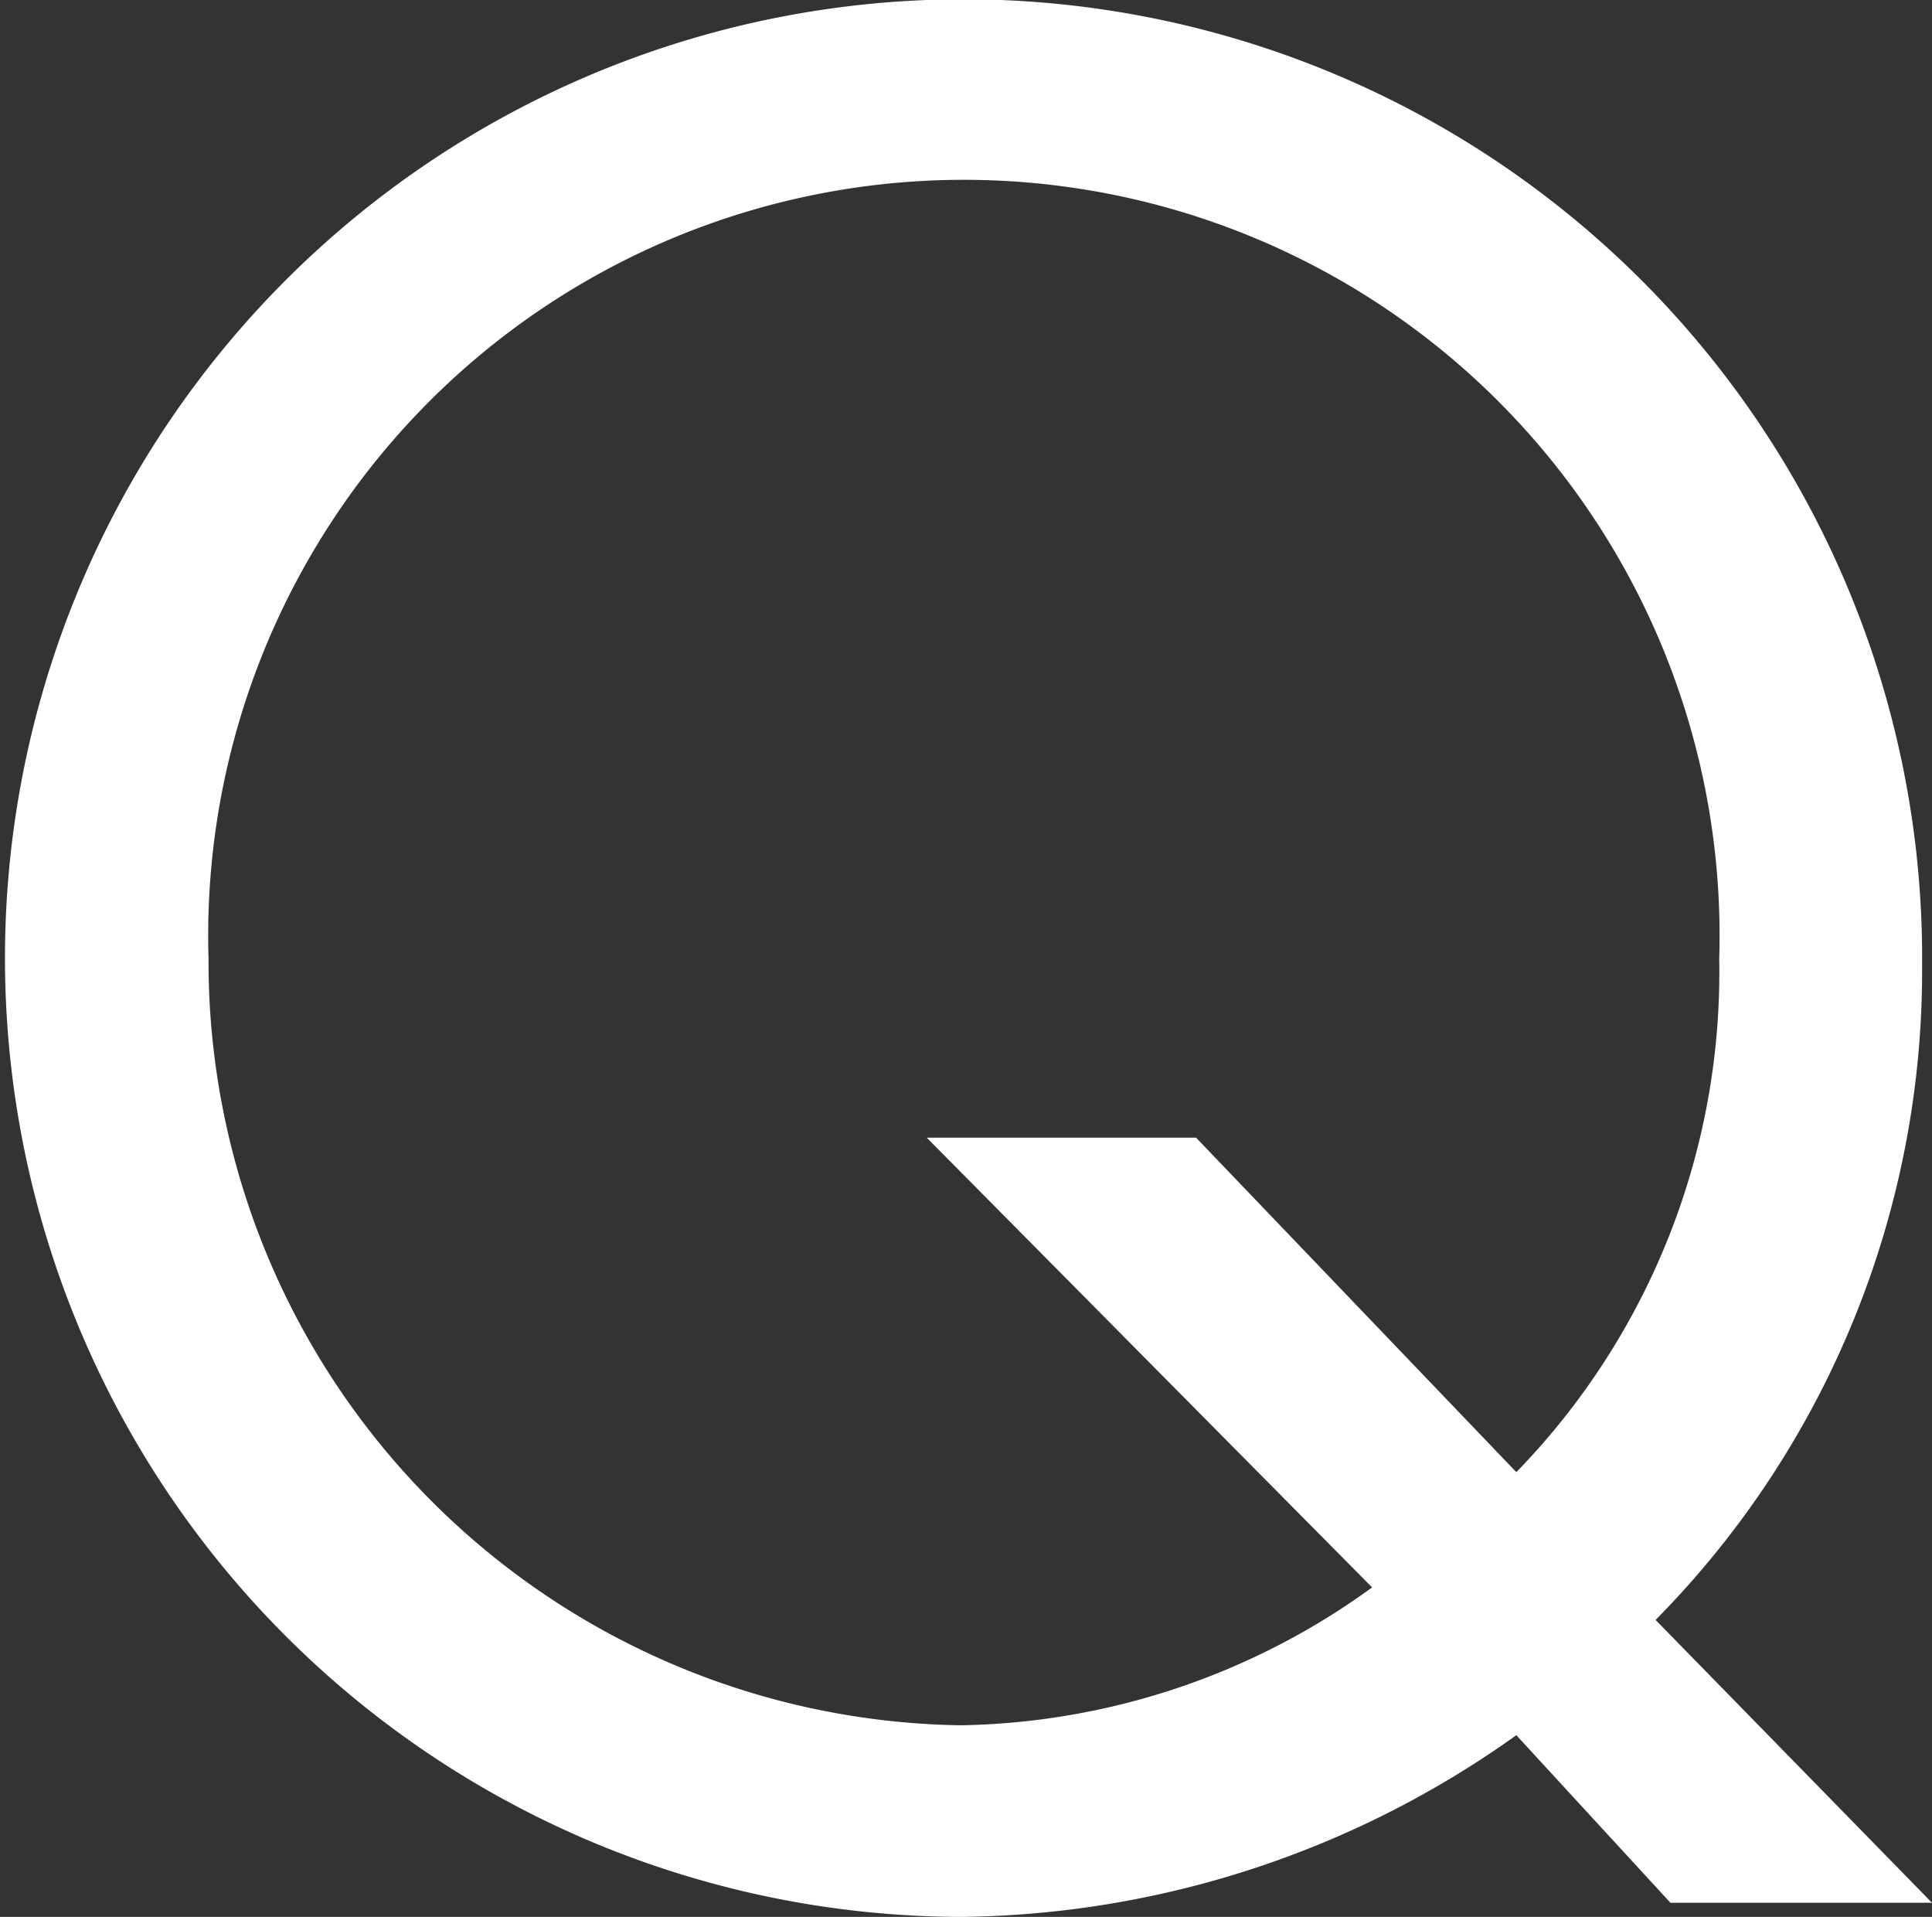
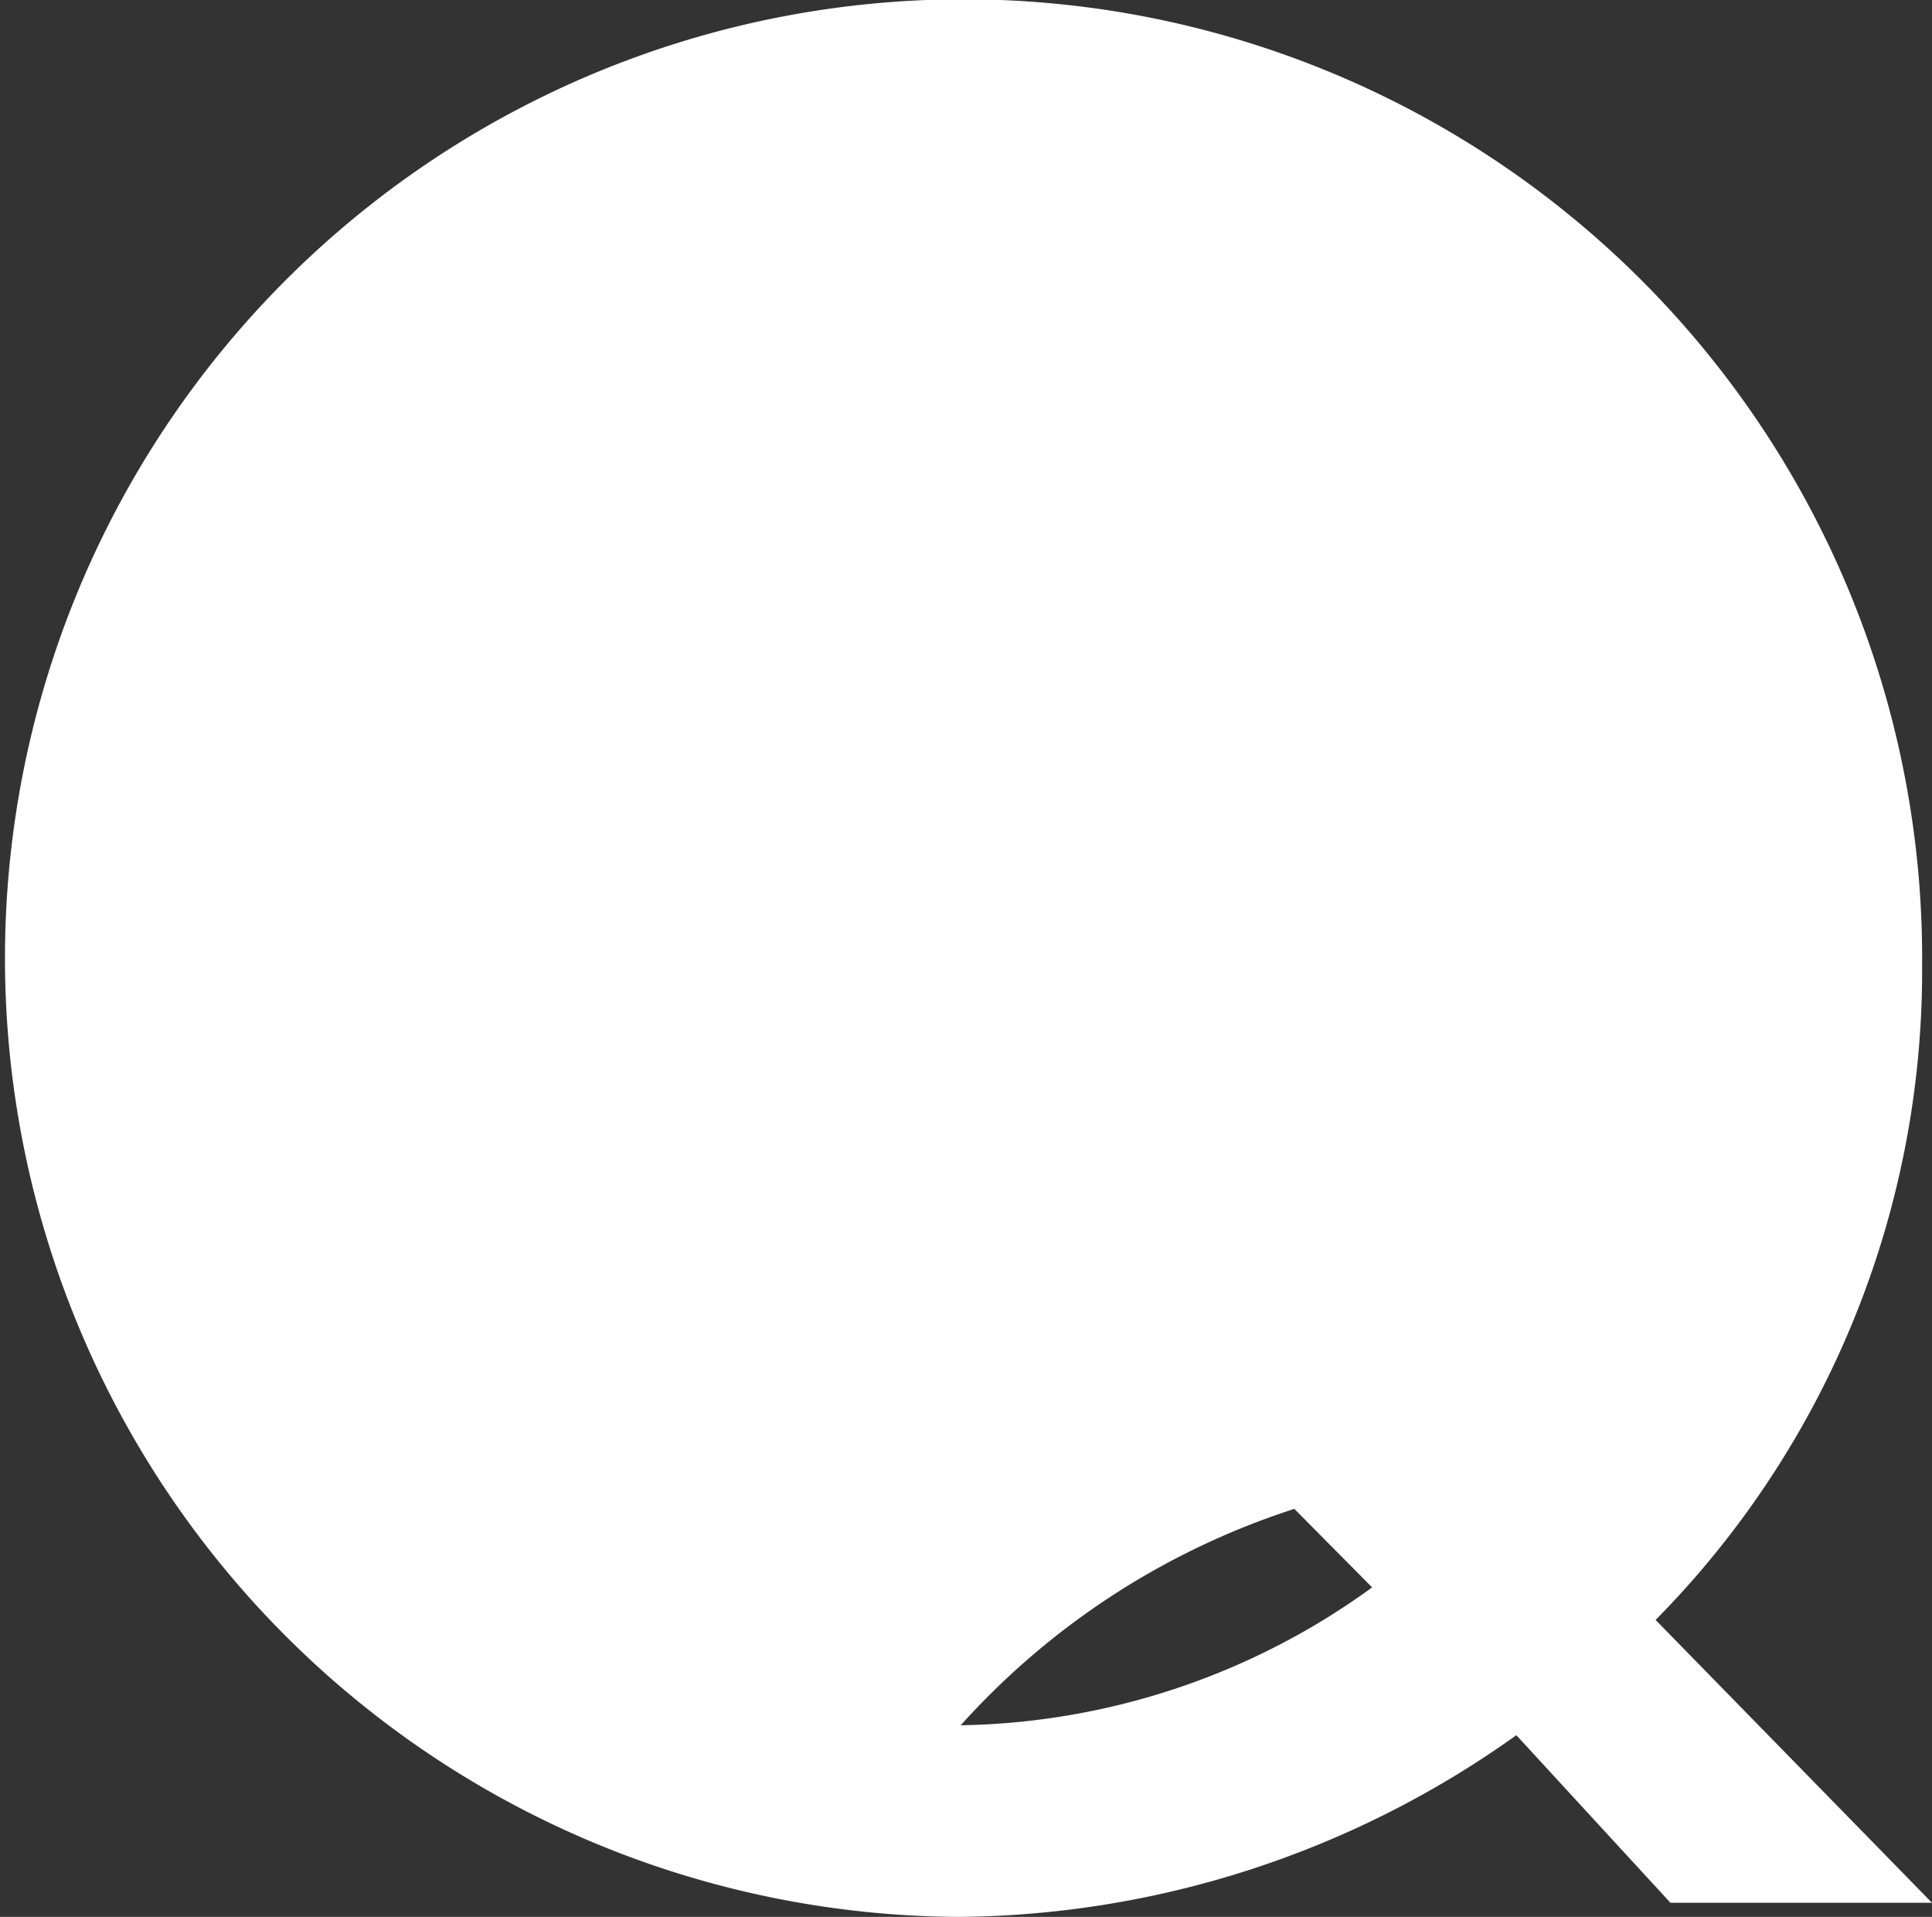
<svg xmlns="http://www.w3.org/2000/svg" width="27.33" height="27.11" viewBox="0 0 27.33 27.11">
  <rect x="0" y="0" width="27.33" height="27.11" fill="#333333" stroke="none" />
-   <path d="M21.45,24.54a13.74,13.74,0,0,1-7.86,2.57,13.56,13.56,0,1,1,13.6-13.45,13.06,13.06,0,0,1-3.77,9.25l3.91,4h-3.7Zm0-3.72a10.14,10.14,0,0,0,2.87-7.26,10.69,10.69,0,1,0-21.37,0A10.8,10.8,0,0,0,13.59,24.4a10.17,10.17,0,0,0,5.82-1.95l-6.3-6.36h3.81Z" style="fill: #fff" />
+   <path d="M21.45,24.54a13.74,13.74,0,0,1-7.86,2.57,13.56,13.56,0,1,1,13.6-13.45,13.06,13.06,0,0,1-3.77,9.25l3.91,4h-3.7Zm0-3.72A10.8,10.8,0,0,0,13.59,24.4a10.17,10.17,0,0,0,5.82-1.95l-6.3-6.36h3.81Z" style="fill: #fff" />
</svg>